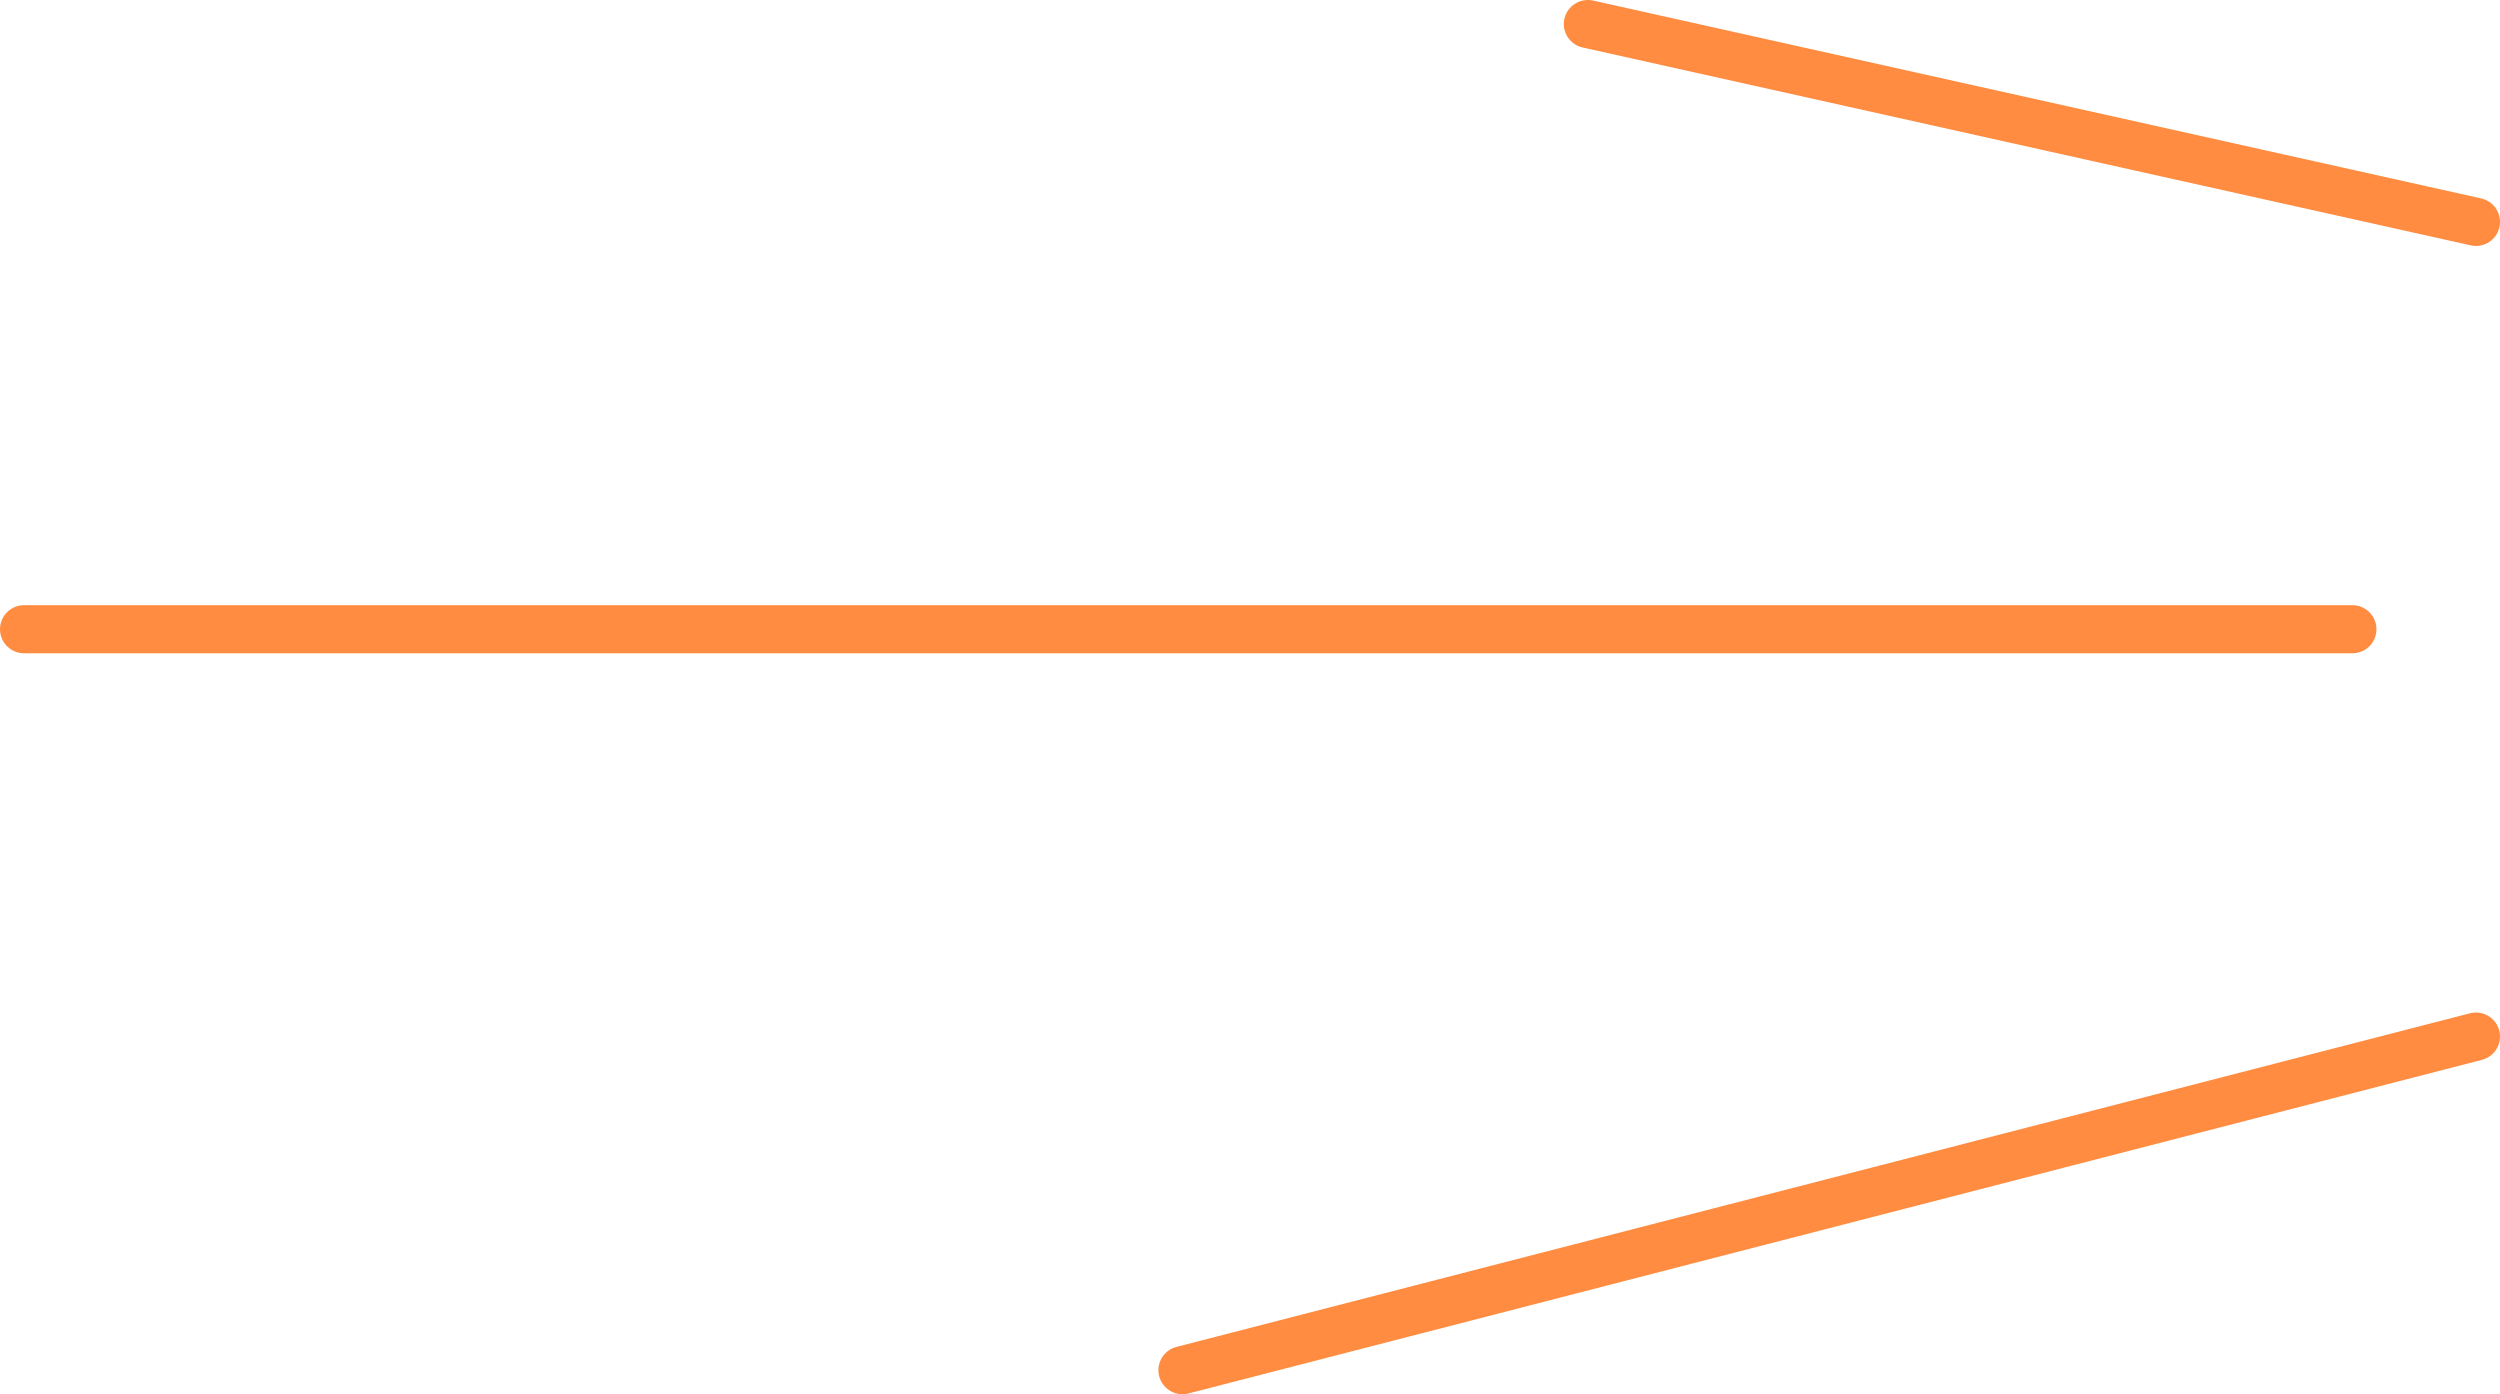
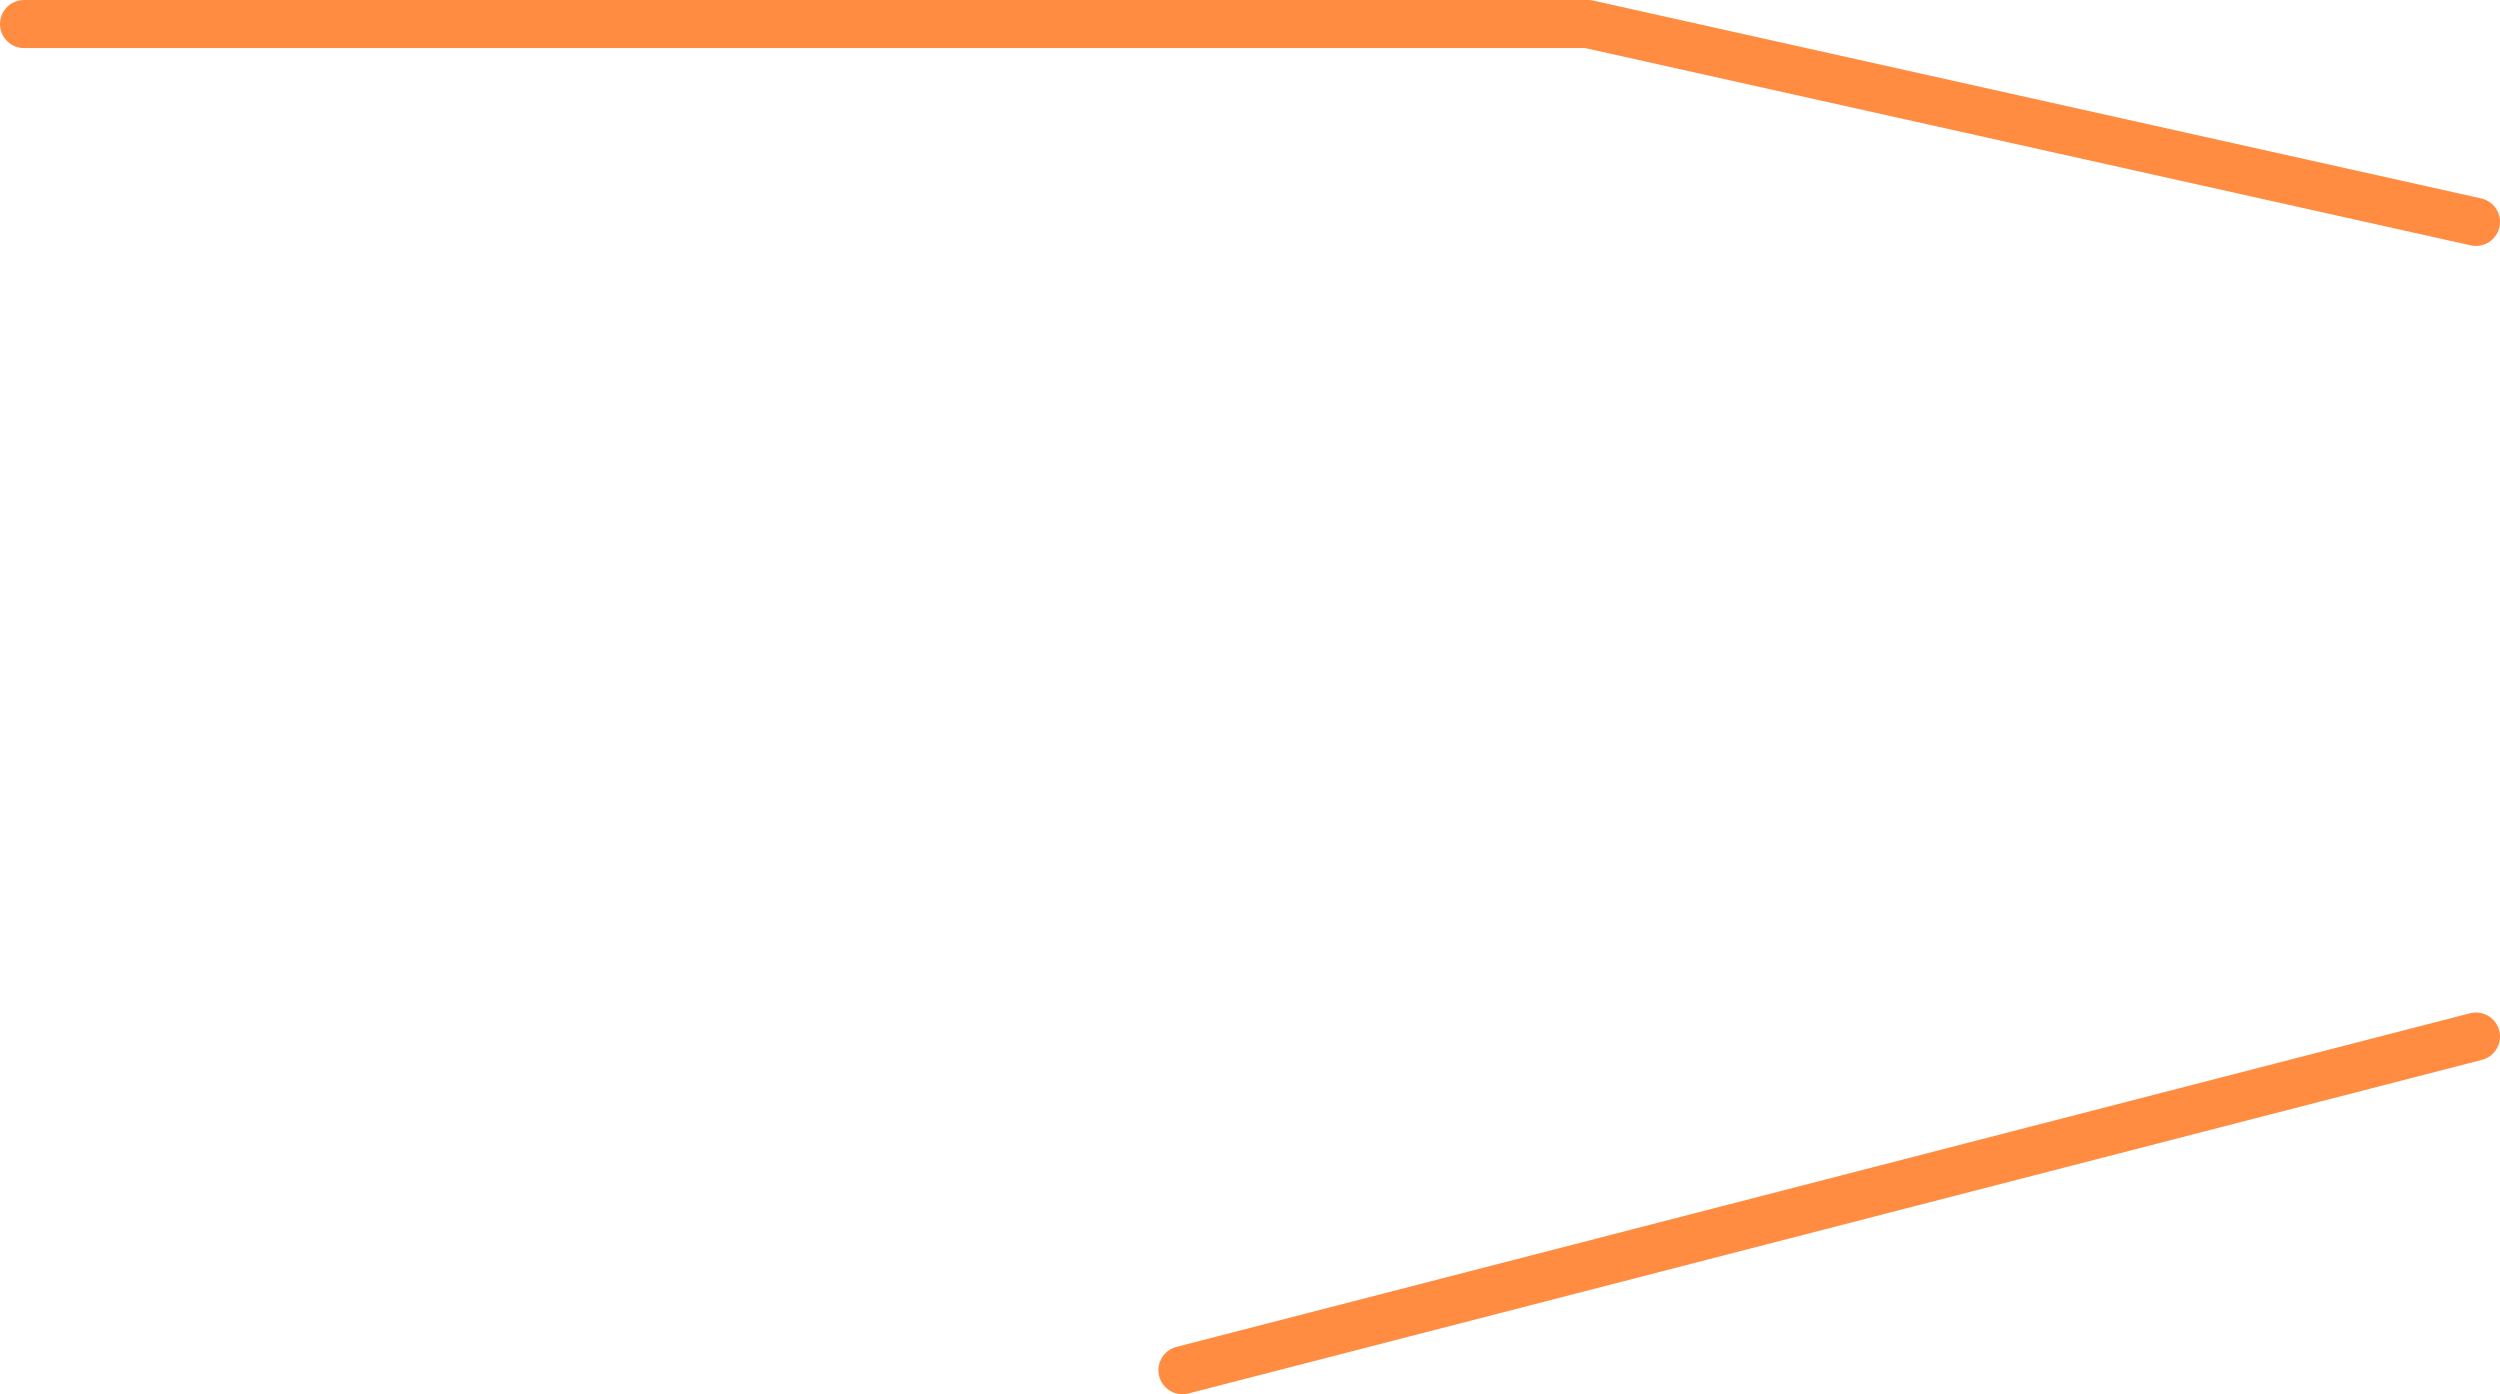
<svg xmlns="http://www.w3.org/2000/svg" width="104" height="58" viewBox="0 0 104 58" fill="none">
-   <path d="M103 9.231L66.055 1M97.86 26.176H1M103 43.121L49.189 57" stroke="#FF8C40" stroke-width="2" stroke-linecap="round" stroke-linejoin="round" />
+   <path d="M103 9.231L66.055 1H1M103 43.121L49.189 57" stroke="#FF8C40" stroke-width="2" stroke-linecap="round" stroke-linejoin="round" />
</svg>